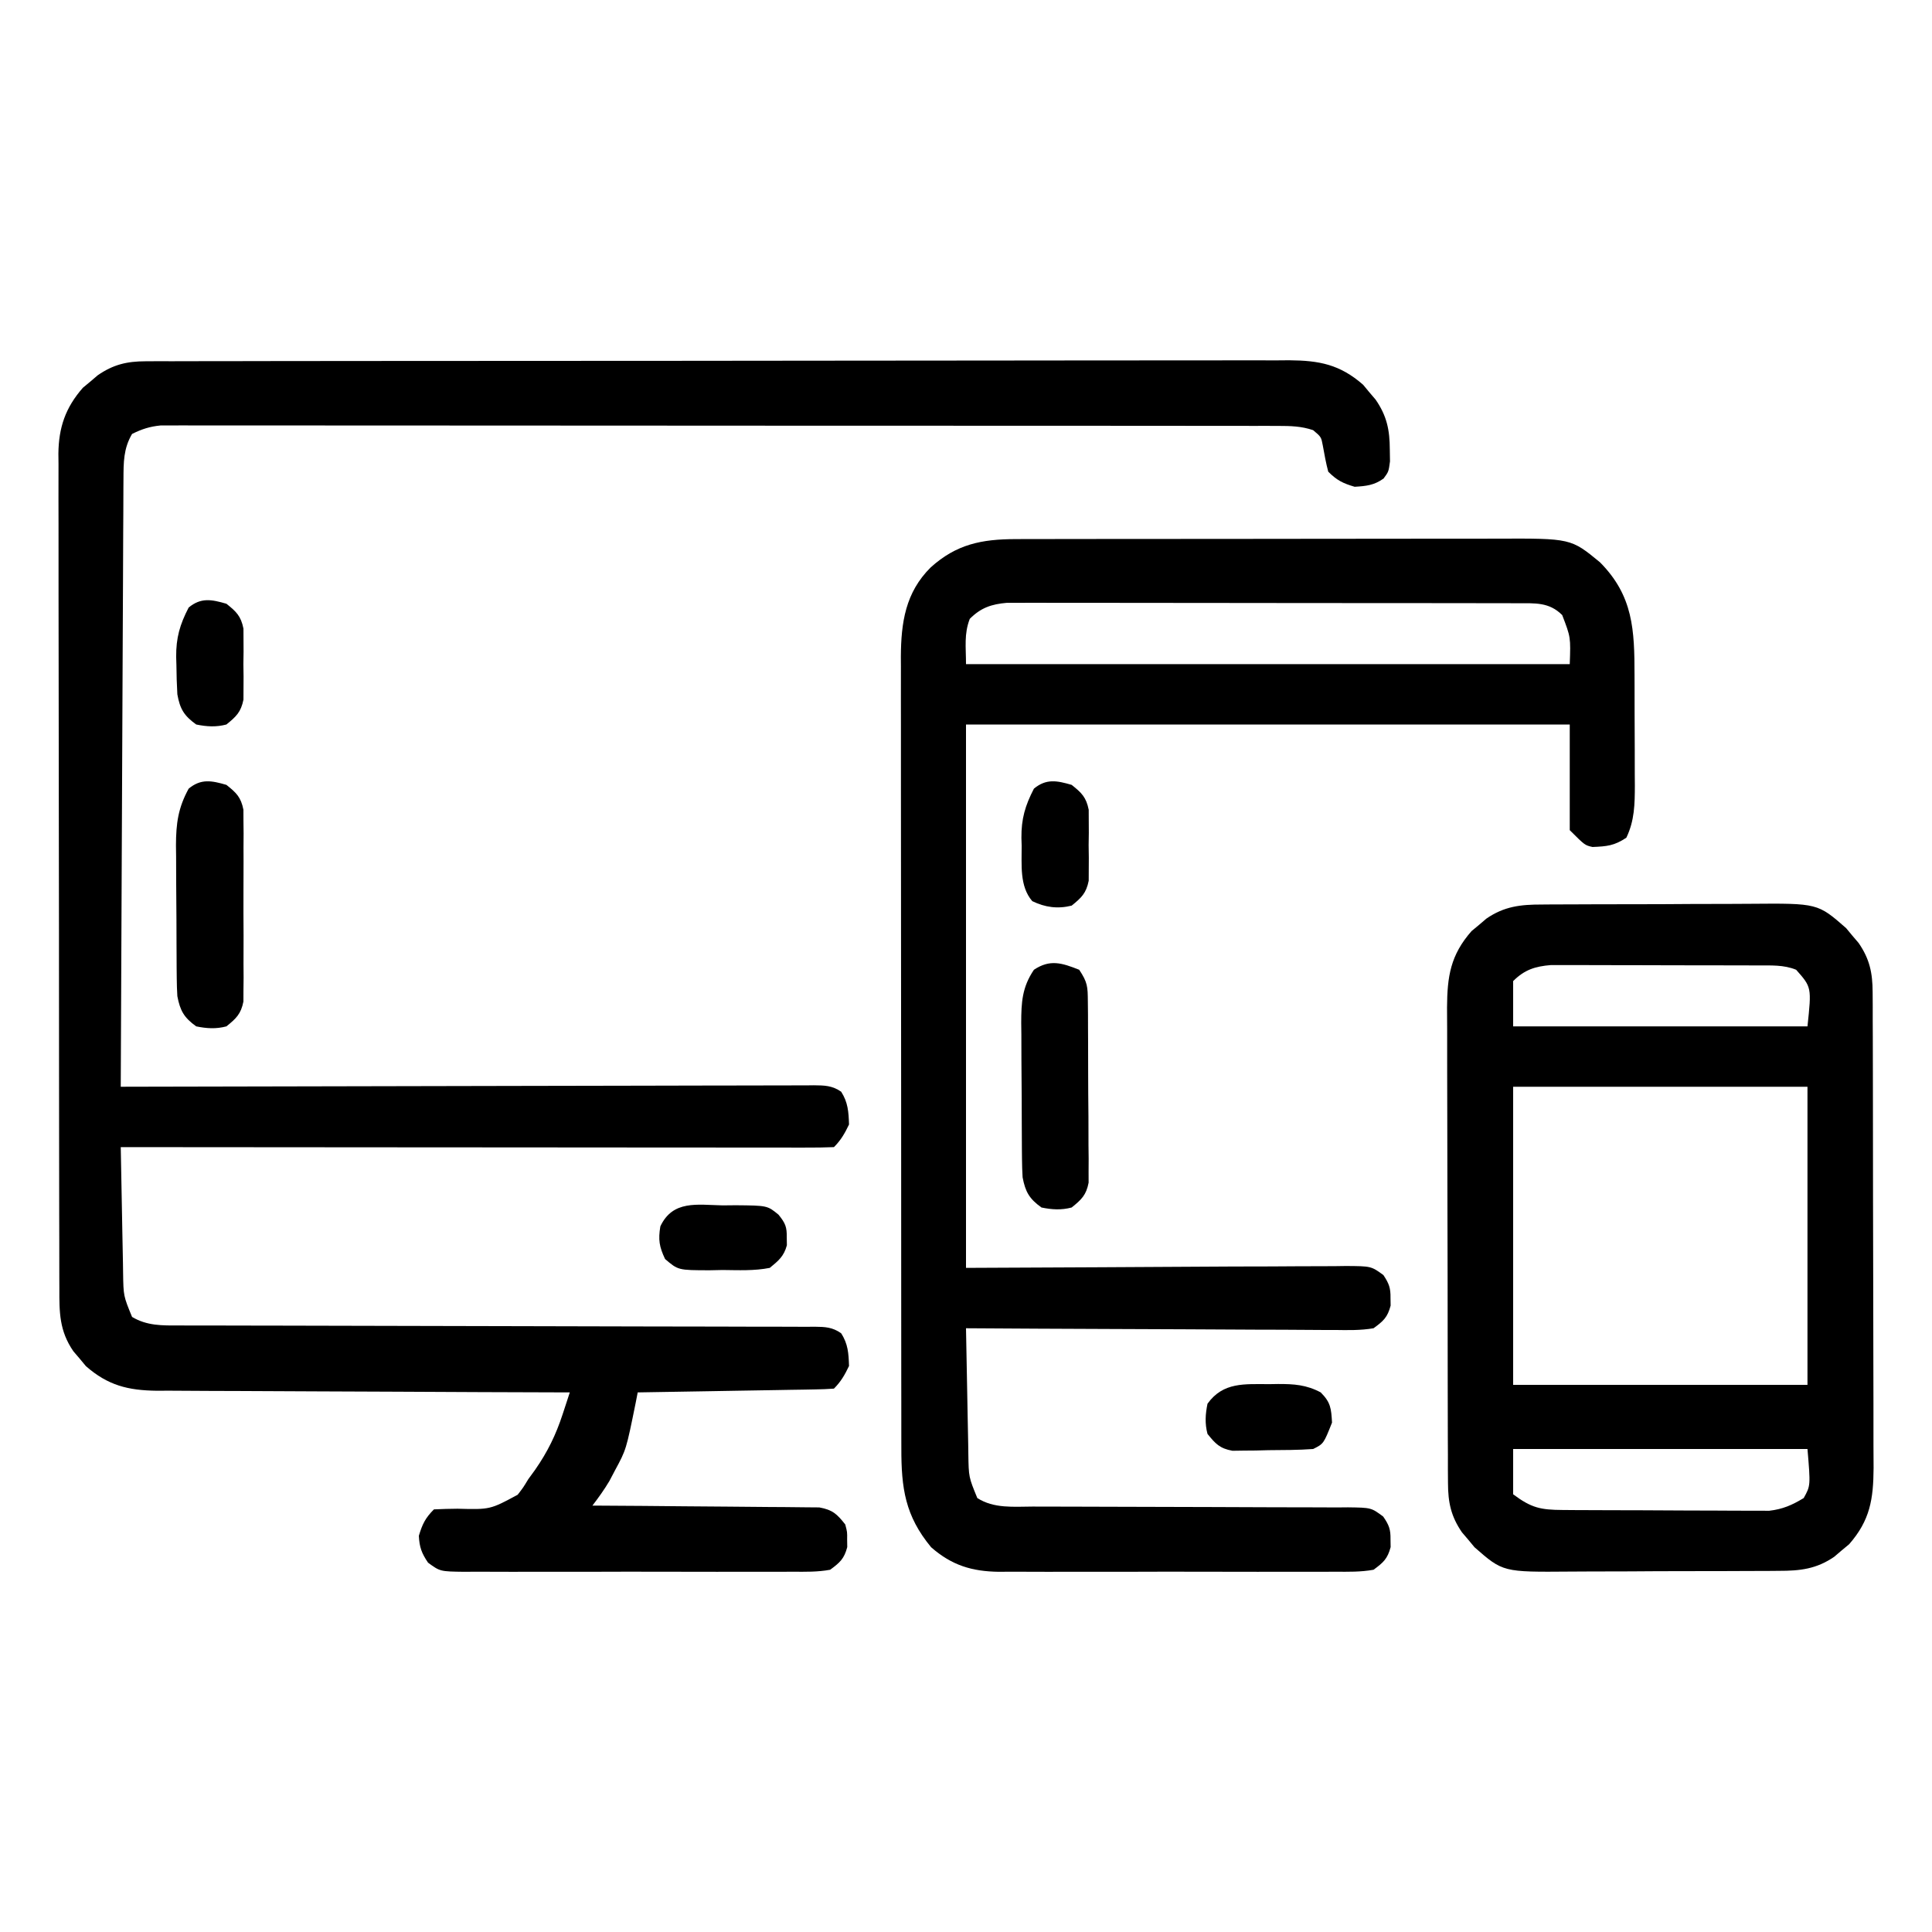
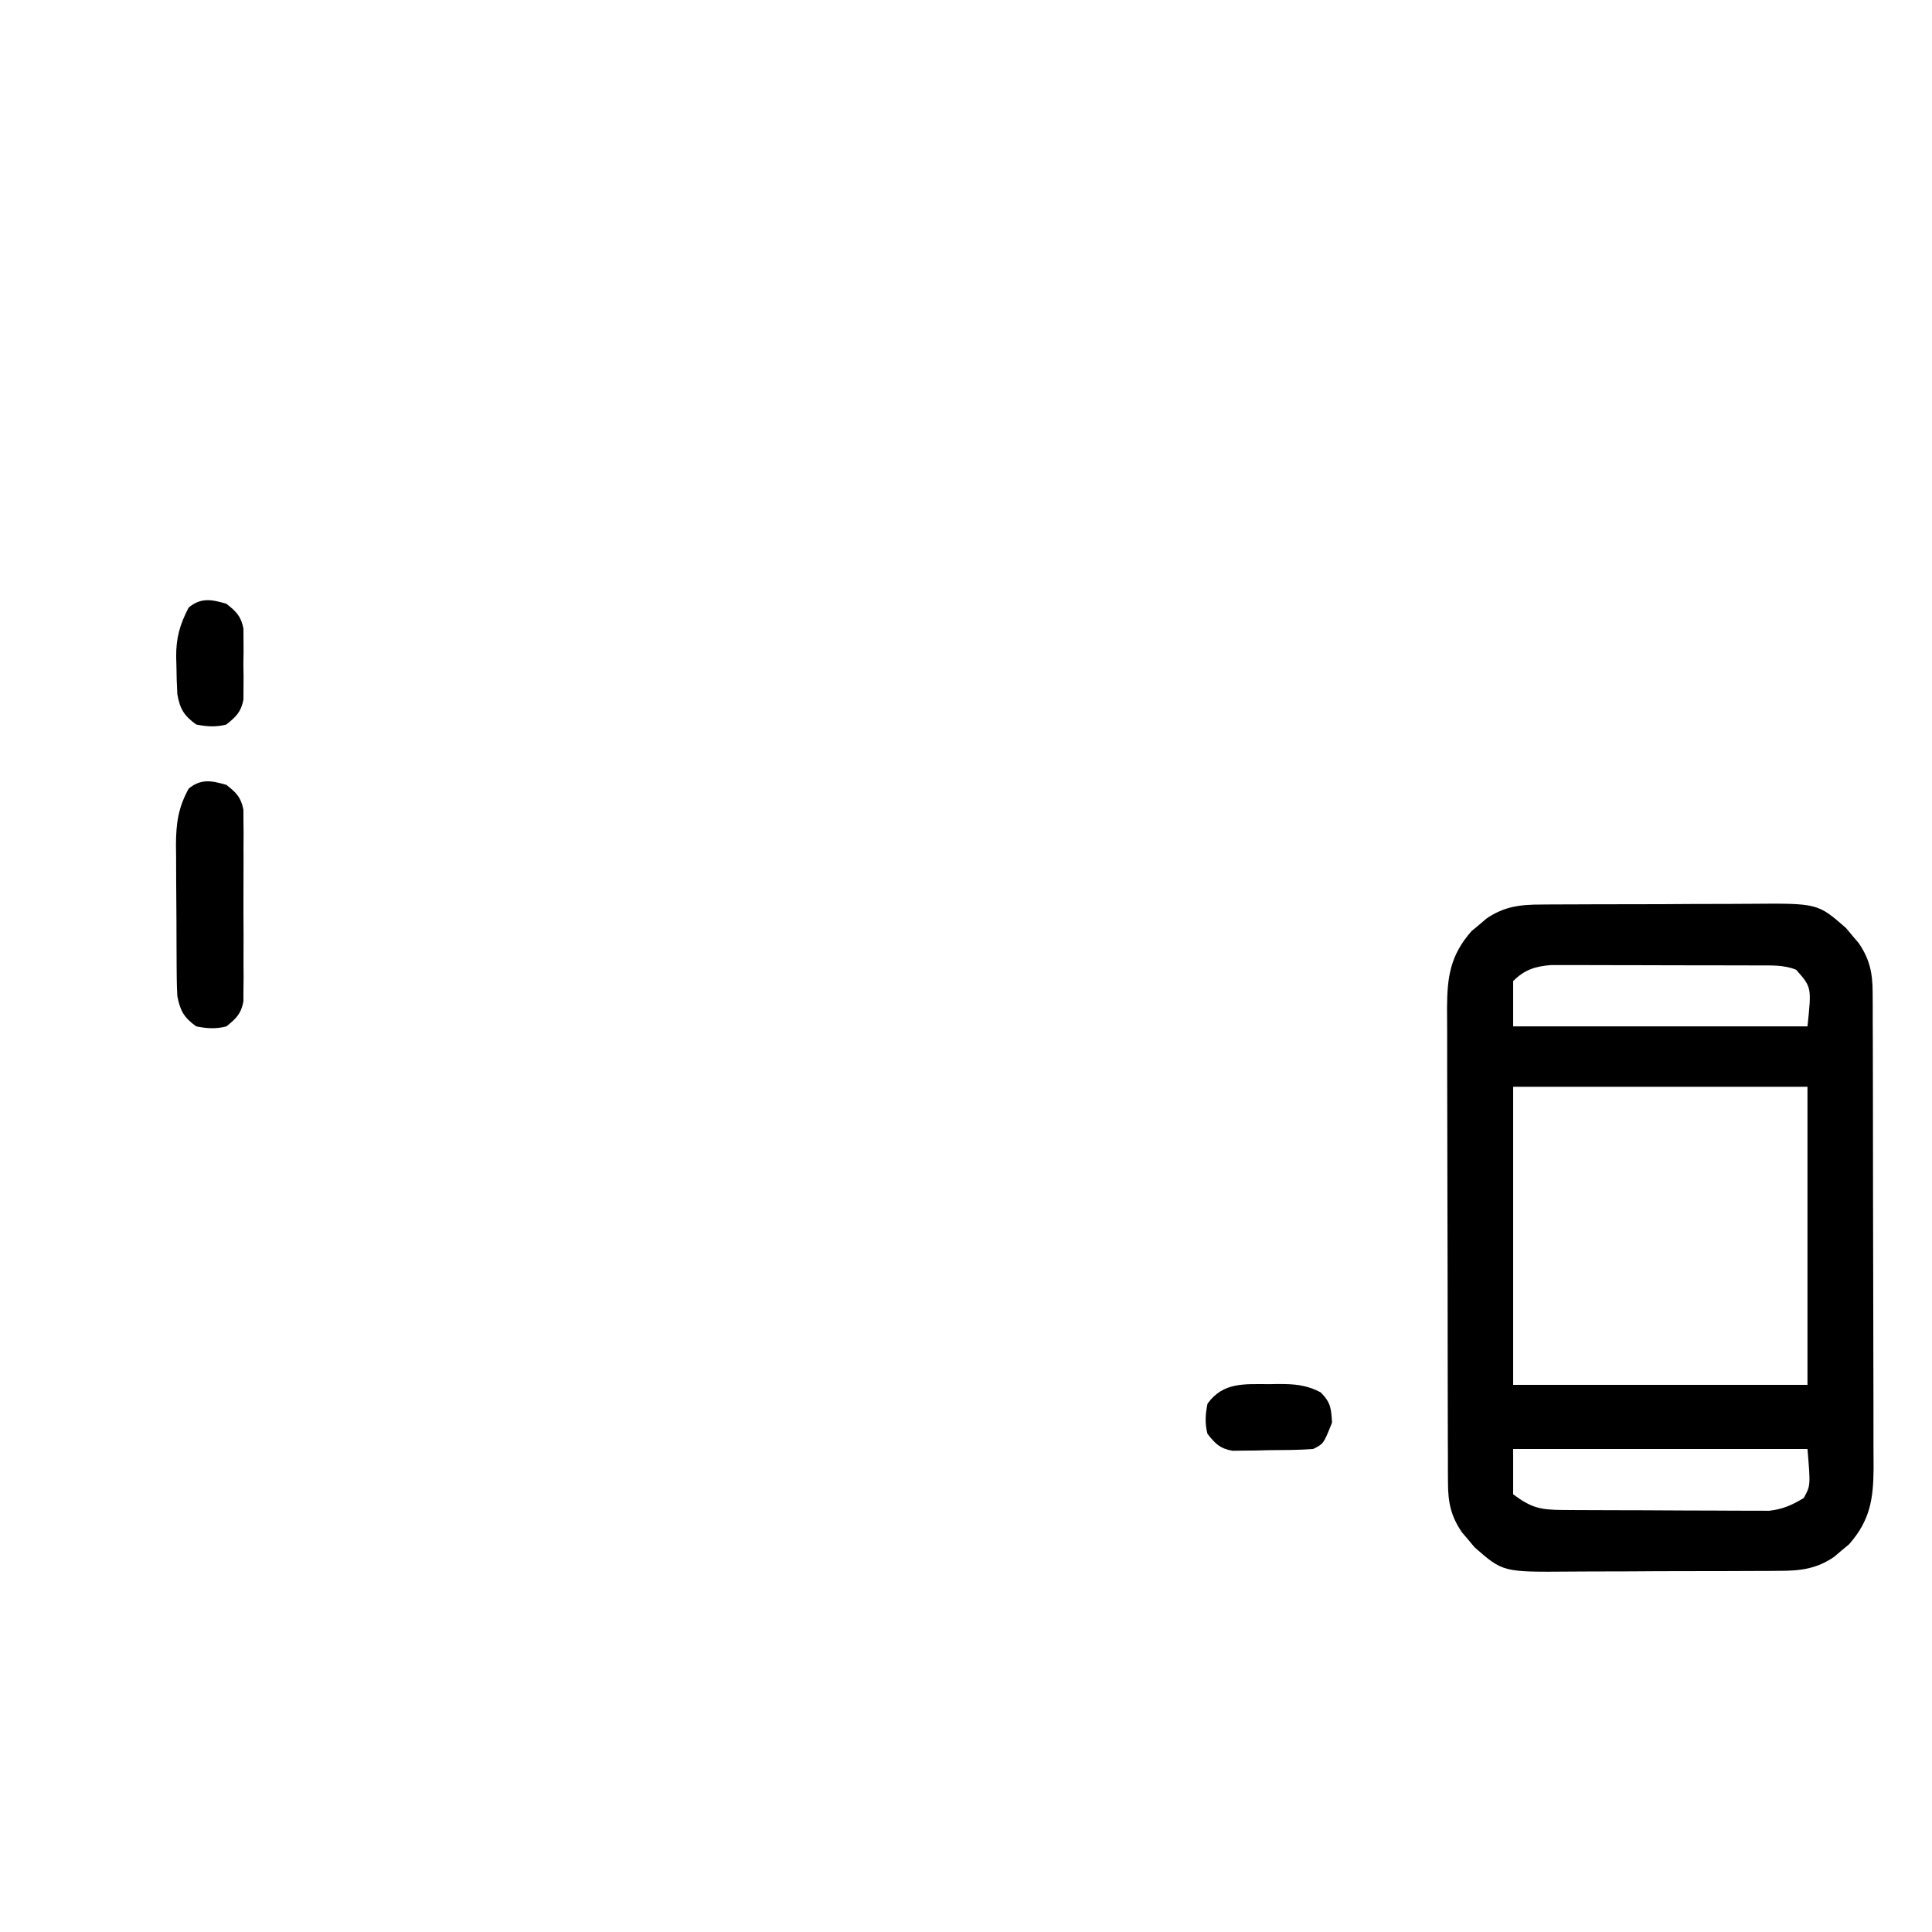
<svg xmlns="http://www.w3.org/2000/svg" version="1.1" width="512" height="512">
-   <path d="M0 0 C1.113 -0.006 2.225 -0.013 3.372 -0.02 C5.198 -0.015 5.198 -0.015 7.061 -0.01 C9.007 -0.017 9.007 -0.017 10.992 -0.024 C14.591 -0.036 18.19 -0.036 21.789 -0.033 C25.671 -0.033 29.553 -0.044 33.435 -0.054 C41.04 -0.07 48.646 -0.076 56.251 -0.077 C62.433 -0.078 68.615 -0.082 74.798 -0.088 C92.325 -0.106 109.852 -0.115 127.379 -0.114 C128.324 -0.113 129.269 -0.113 130.243 -0.113 C131.189 -0.113 132.135 -0.113 133.11 -0.113 C148.443 -0.112 163.775 -0.131 179.108 -0.16 C194.852 -0.188 210.595 -0.202 226.339 -0.2 C235.178 -0.2 244.017 -0.205 252.855 -0.227 C260.381 -0.245 267.907 -0.249 275.432 -0.236 C279.271 -0.229 283.11 -0.229 286.949 -0.246 C291.113 -0.265 295.276 -0.253 299.44 -0.237 C300.65 -0.247 301.861 -0.258 303.108 -0.268 C311.064 -0.203 316.532 0.832 322.683 6.222 C323.222 6.873 323.761 7.524 324.316 8.195 C324.87 8.843 325.424 9.492 325.995 10.16 C328.969 14.476 329.734 18.176 329.753 23.382 C329.77 24.416 329.787 25.45 329.804 26.515 C329.441 29.257 329.441 29.257 328.101 31.074 C325.592 32.863 323.49 33.074 320.441 33.257 C317.307 32.331 315.756 31.573 313.441 29.257 C312.826 26.971 312.427 24.68 312.003 22.351 C311.574 20.058 311.574 20.058 309.441 18.257 C306.354 17.198 303.46 17.131 300.215 17.129 C299.151 17.125 298.087 17.122 296.991 17.119 C295.823 17.12 294.656 17.122 293.452 17.124 C291.59 17.12 291.59 17.12 289.691 17.117 C286.244 17.111 282.796 17.111 279.349 17.112 C275.632 17.112 271.914 17.107 268.197 17.102 C260.914 17.094 253.631 17.091 246.348 17.09 C240.43 17.09 234.511 17.088 228.593 17.085 C211.819 17.076 195.045 17.071 178.272 17.072 C177.367 17.072 176.463 17.072 175.531 17.072 C174.625 17.072 173.72 17.072 172.787 17.072 C158.105 17.072 143.423 17.063 128.741 17.049 C113.672 17.034 98.603 17.028 83.535 17.028 C75.072 17.029 66.609 17.026 58.147 17.015 C50.943 17.006 43.739 17.004 36.535 17.011 C32.858 17.014 29.182 17.014 25.505 17.005 C21.522 16.996 17.539 17.002 13.556 17.01 C12.391 17.005 11.225 17 10.024 16.994 C8.958 16.999 7.891 17.004 6.793 17.008 C5.873 17.008 4.954 17.008 4.006 17.008 C1.138 17.287 -0.985 17.972 -3.559 19.257 C-5.85 23.128 -5.818 26.813 -5.838 31.236 C-5.843 31.927 -5.849 32.617 -5.855 33.328 C-5.872 35.635 -5.875 37.941 -5.878 40.247 C-5.887 41.903 -5.898 43.559 -5.909 45.214 C-5.936 49.706 -5.951 54.197 -5.964 58.688 C-5.98 63.384 -6.006 68.079 -6.032 72.774 C-6.079 81.663 -6.115 90.552 -6.149 99.442 C-6.187 109.563 -6.236 119.683 -6.287 129.804 C-6.39 150.622 -6.479 171.44 -6.559 192.257 C-5.588 192.255 -4.617 192.252 -3.616 192.249 C19.994 192.182 43.603 192.133 67.213 192.102 C78.63 192.086 90.048 192.065 101.465 192.031 C111.414 192.001 121.362 191.982 131.311 191.975 C136.581 191.971 141.851 191.962 147.122 191.94 C152.078 191.92 157.035 191.913 161.992 191.918 C163.814 191.917 165.637 191.911 167.459 191.9 C169.941 191.885 172.423 191.888 174.905 191.897 C175.631 191.888 176.358 191.879 177.107 191.87 C179.97 191.896 181.955 191.925 184.357 193.569 C186.181 196.411 186.326 198.926 186.441 202.257 C185.304 204.634 184.296 206.402 182.441 208.257 C180 208.355 177.587 208.387 175.145 208.378 C174.373 208.378 173.6 208.379 172.804 208.38 C170.195 208.382 167.586 208.376 164.978 208.371 C163.115 208.371 161.253 208.371 159.391 208.371 C154.319 208.372 149.247 208.366 144.175 208.359 C138.88 208.352 133.586 208.352 128.291 208.351 C118.258 208.348 108.225 208.339 98.191 208.329 C86.772 208.318 75.353 208.313 63.933 208.308 C40.436 208.297 16.938 208.28 -6.559 208.257 C-6.466 213.863 -6.359 219.468 -6.242 225.072 C-6.204 226.978 -6.169 228.884 -6.137 230.79 C-6.092 233.533 -6.034 236.276 -5.973 239.019 C-5.962 239.868 -5.95 240.717 -5.938 241.592 C-5.844 247.697 -5.844 247.697 -3.559 253.257 C0.373 255.618 4.428 255.541 8.893 255.516 C9.635 255.519 10.376 255.523 11.14 255.527 C13.619 255.537 16.097 255.533 18.576 255.529 C20.355 255.533 22.134 255.538 23.913 255.544 C27.742 255.556 31.57 255.561 35.398 255.562 C41.448 255.564 47.498 255.582 53.549 255.603 C68.573 255.652 83.597 255.683 98.622 255.704 C110.303 255.721 121.985 255.744 133.667 255.787 C139.685 255.809 145.703 255.817 151.721 255.815 C155.459 255.817 159.196 255.831 162.934 255.848 C164.671 255.854 166.408 255.854 168.146 255.849 C170.511 255.843 172.876 255.855 175.242 255.872 C175.934 255.866 176.626 255.86 177.34 255.853 C180.13 255.889 182.007 255.957 184.336 257.57 C186.192 260.404 186.326 262.918 186.441 266.257 C185.304 268.634 184.296 270.402 182.441 272.257 C180.815 272.38 179.184 272.435 177.554 272.463 C176.513 272.483 175.472 272.502 174.399 272.523 C173.267 272.54 172.135 272.556 170.968 272.574 C169.815 272.594 168.663 272.615 167.475 272.637 C163.776 272.702 160.077 272.761 156.378 272.82 C153.878 272.863 151.377 272.907 148.876 272.951 C142.731 273.058 136.586 273.16 130.441 273.257 C130.259 274.191 130.077 275.125 129.89 276.087 C127.385 288.438 127.385 288.438 124.441 293.882 C123.946 294.823 123.451 295.764 122.941 296.734 C121.567 299.044 120.069 301.124 118.441 303.257 C119.221 303.261 120.002 303.265 120.806 303.268 C128.163 303.306 135.519 303.363 142.876 303.441 C146.658 303.481 150.44 303.513 154.223 303.528 C157.873 303.543 161.523 303.578 165.174 303.626 C166.566 303.64 167.958 303.648 169.351 303.649 C171.302 303.652 173.253 303.681 175.203 303.711 C176.314 303.72 177.424 303.729 178.568 303.738 C182.08 304.373 183.263 305.487 185.441 308.257 C185.972 310.257 185.972 310.257 185.941 312.257 C185.951 312.917 185.961 313.577 185.972 314.257 C185.15 317.353 184.038 318.343 181.441 320.257 C178.135 320.868 174.857 320.803 171.503 320.775 C169.99 320.785 169.99 320.785 168.447 320.796 C165.111 320.814 161.777 320.802 158.441 320.789 C156.124 320.791 153.808 320.795 151.492 320.8 C146.636 320.806 141.781 320.797 136.925 320.779 C130.697 320.756 124.47 320.769 118.242 320.793 C113.458 320.807 108.675 320.803 103.891 320.793 C101.595 320.79 99.298 320.793 97.002 320.802 C93.794 320.813 90.586 320.797 87.378 320.775 C86.426 320.783 85.475 320.791 84.494 320.799 C78.068 320.717 78.068 320.717 74.874 318.377 C73.179 315.87 72.588 314.285 72.441 311.257 C73.377 308.161 74.145 306.553 76.441 304.257 C78.513 304.168 80.588 304.089 82.662 304.084 C91.327 304.314 91.327 304.314 98.628 300.382 C100.114 298.457 100.114 298.457 101.441 296.257 C102.039 295.436 102.637 294.615 103.253 293.769 C106.556 289.015 108.745 284.551 110.546 279.049 C111.08 277.423 111.08 277.423 111.625 275.765 C111.894 274.938 112.163 274.11 112.441 273.257 C111.84 273.256 111.239 273.254 110.62 273.253 C95.98 273.216 81.34 273.157 66.699 273.073 C59.619 273.034 52.539 273.001 45.459 272.986 C38.625 272.972 31.791 272.937 24.957 272.889 C22.351 272.874 19.746 272.866 17.14 272.865 C13.486 272.863 9.834 272.836 6.181 272.803 C5.106 272.808 4.032 272.813 2.925 272.818 C-4.636 272.714 -9.961 271.41 -15.801 266.292 C-16.34 265.641 -16.879 264.99 -17.434 264.32 C-17.989 263.671 -18.543 263.023 -19.114 262.355 C-22.846 256.939 -22.848 252.04 -22.827 245.674 C-22.831 244.704 -22.836 243.733 -22.84 242.733 C-22.853 239.479 -22.851 236.224 -22.85 232.969 C-22.856 230.636 -22.863 228.304 -22.87 225.971 C-22.888 219.632 -22.892 213.294 -22.894 206.955 C-22.896 201.664 -22.903 196.373 -22.91 191.082 C-22.926 179.313 -22.931 167.544 -22.93 155.774 C-22.93 155.068 -22.93 154.362 -22.93 153.635 C-22.93 152.928 -22.93 152.221 -22.93 151.493 C-22.929 140.04 -22.948 128.587 -22.976 117.134 C-23.005 105.368 -23.019 93.602 -23.017 81.836 C-23.016 75.233 -23.022 68.63 -23.043 62.027 C-23.063 55.816 -23.063 49.605 -23.048 43.394 C-23.046 41.116 -23.051 38.837 -23.063 36.559 C-23.078 33.446 -23.069 30.334 -23.054 27.221 C-23.064 26.322 -23.074 25.422 -23.085 24.496 C-23.009 17.535 -21.214 12.287 -16.594 7.015 C-15.943 6.476 -15.292 5.937 -14.622 5.382 C-13.973 4.828 -13.325 4.274 -12.657 3.703 C-8.552 0.875 -4.947 0.007 0 0 Z " fill="#000000" transform="translate(38.559,95.743)" />
-   <path d="M0 0 C1.224 -0.004 2.447 -0.009 3.708 -0.013 C5.051 -0.013 6.394 -0.012 7.737 -0.012 C9.162 -0.015 10.586 -0.018 12.011 -0.022 C15.871 -0.031 19.73 -0.033 23.59 -0.034 C26.005 -0.034 28.419 -0.036 30.834 -0.039 C39.267 -0.048 47.7 -0.052 56.132 -0.052 C63.978 -0.051 71.824 -0.062 79.67 -0.077 C86.418 -0.09 93.166 -0.096 99.915 -0.095 C103.94 -0.095 107.965 -0.098 111.99 -0.108 C115.778 -0.118 119.565 -0.118 123.353 -0.111 C124.738 -0.11 126.123 -0.112 127.507 -0.118 C147.095 -0.198 147.095 -0.198 154.796 6.134 C163.644 15.046 163.951 24.083 163.964 36.106 C163.968 37.148 163.971 38.189 163.974 39.262 C163.979 41.454 163.982 43.647 163.982 45.84 C163.984 49.189 164.002 52.537 164.021 55.886 C164.024 58.022 164.026 60.158 164.027 62.294 C164.034 63.291 164.041 64.288 164.049 65.315 C164.032 70.26 163.978 74.582 161.796 79.134 C158.582 81.277 156.622 81.434 152.831 81.595 C150.796 81.134 150.796 81.134 146.796 77.134 C146.796 67.894 146.796 58.654 146.796 49.134 C93.996 49.134 41.196 49.134 -13.204 49.134 C-13.204 96.654 -13.204 144.174 -13.204 193.134 C22.159 192.975 22.159 192.975 57.522 192.773 C64.359 192.755 64.359 192.755 67.56 192.752 C69.796 192.746 72.033 192.732 74.269 192.711 C77.656 192.682 81.041 192.678 84.428 192.68 C85.426 192.665 86.423 192.651 87.451 192.636 C94.168 192.677 94.168 192.677 97.411 195.037 C98.904 197.297 99.338 198.448 99.296 201.134 C99.312 202.124 99.312 202.124 99.328 203.134 C98.5 206.251 97.428 207.218 94.796 209.134 C91.345 209.73 87.923 209.638 84.428 209.588 C83.374 209.588 82.32 209.589 81.234 209.59 C77.749 209.587 74.265 209.556 70.781 209.524 C68.365 209.517 65.949 209.511 63.534 209.507 C57.175 209.492 50.816 209.453 44.457 209.408 C37.969 209.367 31.48 209.349 24.992 209.329 C12.26 209.286 -0.472 209.219 -13.204 209.134 C-13.11 214.739 -13.004 220.344 -12.886 225.949 C-12.848 227.855 -12.813 229.761 -12.782 231.667 C-12.736 234.41 -12.678 237.153 -12.618 239.895 C-12.606 240.745 -12.595 241.594 -12.583 242.469 C-12.489 248.574 -12.489 248.574 -10.204 254.134 C-5.805 256.957 -0.568 256.412 4.48 256.389 C5.935 256.395 5.935 256.395 7.419 256.4 C9.52 256.407 11.621 256.409 13.722 256.408 C17.047 256.407 20.371 256.42 23.695 256.437 C33.145 256.483 42.595 256.508 52.045 256.515 C57.828 256.52 63.61 256.544 69.393 256.58 C71.598 256.59 73.802 256.592 76.007 256.587 C79.085 256.58 82.163 256.597 85.242 256.62 C86.155 256.611 87.068 256.603 88.008 256.595 C94.181 256.676 94.181 256.676 97.36 259.041 C98.913 261.303 99.339 262.417 99.296 265.134 C99.307 265.794 99.317 266.454 99.328 267.134 C98.503 270.239 97.409 271.218 94.796 273.134 C91.42 273.746 88.071 273.68 84.647 273.651 C83.1 273.662 83.1 273.662 81.522 273.673 C78.108 273.69 74.695 273.678 71.281 273.665 C68.907 273.668 66.533 273.672 64.158 273.677 C59.178 273.682 54.199 273.674 49.219 273.655 C42.845 273.632 36.473 273.645 30.099 273.669 C25.194 273.684 20.289 273.679 15.383 273.669 C13.034 273.666 10.685 273.67 8.336 273.679 C5.045 273.689 1.754 273.674 -1.537 273.651 C-2.502 273.659 -3.468 273.667 -4.462 273.676 C-11.656 273.586 -16.987 271.952 -22.446 267.169 C-29.354 258.823 -30.357 251.506 -30.337 240.893 C-30.34 239.971 -30.342 239.05 -30.344 238.1 C-30.351 235.016 -30.35 231.933 -30.349 228.849 C-30.352 226.636 -30.355 224.424 -30.359 222.211 C-30.368 216.202 -30.37 210.194 -30.371 204.186 C-30.372 200.431 -30.374 196.676 -30.376 192.922 C-30.385 180.497 -30.39 168.071 -30.389 155.646 C-30.389 154.977 -30.389 154.307 -30.389 153.618 C-30.389 152.948 -30.389 152.278 -30.389 151.587 C-30.388 140.73 -30.398 129.873 -30.412 119.015 C-30.427 107.856 -30.433 96.697 -30.433 85.538 C-30.432 79.277 -30.435 73.017 -30.446 66.756 C-30.455 60.867 -30.455 54.978 -30.448 49.089 C-30.447 46.93 -30.45 44.771 -30.456 42.613 C-30.463 39.66 -30.459 36.708 -30.451 33.755 C-30.456 32.906 -30.461 32.057 -30.467 31.183 C-30.414 22.104 -29.258 14.152 -22.563 7.505 C-15.747 1.356 -9.093 0.014 0 0 Z M-12.204 21.134 C-13.756 25.171 -13.204 28.569 -13.204 33.134 C39.596 33.134 92.396 33.134 146.796 33.134 C147.053 26.011 147.053 26.011 144.796 20.134 C141.325 16.663 137.62 17.008 132.882 17 C131.067 16.994 131.067 16.994 129.216 16.987 C127.878 16.987 126.54 16.988 125.203 16.988 C123.792 16.985 122.38 16.982 120.969 16.978 C117.139 16.969 113.308 16.967 109.478 16.966 C107.084 16.966 104.691 16.964 102.297 16.961 C93.947 16.952 85.596 16.948 77.246 16.948 C69.463 16.949 61.679 16.938 53.896 16.923 C47.212 16.91 40.529 16.904 33.845 16.905 C29.853 16.905 25.862 16.902 21.871 16.892 C18.117 16.882 14.364 16.882 10.61 16.889 C9.234 16.89 7.857 16.888 6.481 16.882 C4.6 16.874 2.718 16.88 0.837 16.886 C-0.215 16.886 -1.267 16.885 -2.351 16.885 C-6.485 17.245 -9.259 18.189 -12.204 21.134 Z " fill="#000000" transform="translate(269.204,142.866)" />
  <path d="M0 0 C1.123 -0.01 1.123 -0.01 2.269 -0.02 C4.735 -0.039 7.202 -0.043 9.669 -0.045 C11.391 -0.052 13.114 -0.059 14.836 -0.066 C18.445 -0.078 22.053 -0.081 25.662 -0.08 C30.272 -0.08 34.882 -0.107 39.491 -0.142 C43.049 -0.164 46.607 -0.168 50.165 -0.167 C51.863 -0.169 53.562 -0.178 55.261 -0.194 C73.113 -0.341 73.113 -0.341 80.641 6.255 C81.18 6.906 81.719 7.557 82.274 8.228 C82.828 8.876 83.383 9.525 83.954 10.193 C86.876 14.433 87.65 18.123 87.667 23.229 C87.675 24.419 87.684 25.609 87.692 26.835 C87.692 28.133 87.691 29.43 87.69 30.766 C87.696 32.153 87.702 33.54 87.71 34.927 C87.728 38.687 87.732 42.447 87.734 46.208 C87.735 48.56 87.739 50.911 87.745 53.263 C87.763 61.475 87.771 69.686 87.77 77.897 C87.769 85.54 87.79 93.183 87.821 100.826 C87.847 107.397 87.858 113.968 87.857 120.538 C87.856 124.459 87.862 128.379 87.883 132.3 C87.903 135.989 87.903 139.678 87.888 143.368 C87.885 145.359 87.902 147.349 87.919 149.339 C87.862 157.564 87.008 163.172 81.434 169.533 C80.783 170.072 80.132 170.61 79.462 171.166 C78.489 171.997 78.489 171.997 77.497 172.845 C72.769 176.103 68.423 176.588 62.798 176.581 C62.05 176.588 61.301 176.594 60.53 176.601 C58.063 176.62 55.596 176.624 53.13 176.626 C51.407 176.633 49.685 176.64 47.962 176.647 C44.354 176.659 40.745 176.662 37.136 176.661 C32.526 176.661 27.917 176.688 23.307 176.723 C19.749 176.745 16.192 176.749 12.634 176.748 C10.935 176.75 9.236 176.759 7.537 176.775 C-10.315 176.922 -10.315 176.922 -17.843 170.326 C-18.651 169.349 -18.651 169.349 -19.476 168.353 C-20.03 167.705 -20.584 167.056 -21.156 166.388 C-24.077 162.148 -24.852 158.458 -24.868 153.352 C-24.877 152.162 -24.885 150.972 -24.894 149.746 C-24.893 148.449 -24.892 147.151 -24.891 145.815 C-24.897 144.428 -24.904 143.041 -24.912 141.654 C-24.929 137.894 -24.934 134.134 -24.935 130.373 C-24.937 128.021 -24.941 125.67 -24.946 123.318 C-24.965 115.106 -24.973 106.895 -24.971 98.684 C-24.97 91.041 -24.991 83.398 -25.023 75.755 C-25.049 69.184 -25.06 62.614 -25.059 56.043 C-25.058 52.122 -25.064 48.202 -25.085 44.281 C-25.104 40.592 -25.104 36.903 -25.09 33.213 C-25.087 31.223 -25.103 29.232 -25.121 27.242 C-25.063 19.017 -24.21 13.409 -18.636 7.048 C-17.985 6.51 -17.334 5.971 -16.663 5.416 C-16.015 4.861 -15.367 4.307 -14.698 3.736 C-9.971 0.479 -5.625 -0.007 0 0 Z M-7.601 20.291 C-7.601 24.251 -7.601 28.211 -7.601 32.291 C18.139 32.291 43.879 32.291 70.399 32.291 C71.499 21.924 71.499 21.924 67.399 17.291 C64.115 15.936 60.664 16.157 57.149 16.145 C55.252 16.136 55.252 16.136 53.316 16.126 C51.939 16.124 50.562 16.123 49.184 16.123 C47.767 16.119 46.35 16.116 44.933 16.112 C41.965 16.106 38.996 16.105 36.028 16.105 C32.231 16.105 28.434 16.092 24.636 16.074 C21.71 16.063 18.784 16.061 15.857 16.062 C14.458 16.061 13.058 16.056 11.658 16.049 C9.698 16.039 7.738 16.043 5.778 16.048 C4.665 16.046 3.551 16.045 2.403 16.043 C-1.811 16.39 -4.599 17.288 -7.601 20.291 Z M-7.601 48.291 C-7.601 74.361 -7.601 100.431 -7.601 127.291 C18.139 127.291 43.879 127.291 70.399 127.291 C70.399 101.221 70.399 75.151 70.399 48.291 C44.659 48.291 18.919 48.291 -7.601 48.291 Z M-7.601 144.291 C-7.601 148.251 -7.601 152.211 -7.601 156.291 C-2.763 159.919 -0.331 160.416 5.52 160.452 C7.412 160.466 7.412 160.466 9.343 160.481 C10.722 160.486 12.102 160.49 13.481 160.494 C14.897 160.499 16.314 160.505 17.73 160.511 C20.7 160.521 23.67 160.527 26.64 160.531 C30.436 160.536 34.232 160.56 38.028 160.589 C40.954 160.607 43.881 160.613 46.807 160.614 C48.206 160.617 49.605 160.625 51.004 160.638 C52.966 160.655 54.928 160.652 56.891 160.647 C58.562 160.652 58.562 160.652 60.268 160.658 C63.883 160.234 66.295 159.164 69.399 157.291 C71.219 154.023 71.219 154.023 70.399 144.291 C44.659 144.291 18.919 144.291 -7.601 144.291 Z " fill="#000000" transform="translate(408.601,239.709)" />
  <path d="M0 0 C2.623 2.08 3.854 3.257 4.508 6.58 C4.511 7.554 4.514 8.528 4.518 9.531 C4.53 10.639 4.543 11.747 4.556 12.889 C4.548 14.08 4.54 15.272 4.531 16.5 C4.535 17.728 4.539 18.956 4.543 20.221 C4.546 22.816 4.538 25.412 4.521 28.008 C4.5 31.985 4.521 35.96 4.547 39.938 C4.544 42.458 4.539 44.979 4.531 47.5 C4.539 48.692 4.547 49.883 4.556 51.111 C4.543 52.219 4.531 53.327 4.518 54.469 C4.513 55.93 4.513 55.93 4.508 57.42 C3.858 60.721 2.585 61.916 0 64 C-2.742 64.728 -5.228 64.569 -8 64 C-11.246 61.67 -12.267 59.832 -13 56 C-13.098 54.419 -13.148 52.835 -13.161 51.251 C-13.171 50.313 -13.18 49.375 -13.19 48.408 C-13.194 47.401 -13.199 46.393 -13.203 45.355 C-13.209 44.312 -13.215 43.269 -13.22 42.194 C-13.23 39.988 -13.236 37.781 -13.24 35.575 C-13.25 32.211 -13.281 28.847 -13.312 25.482 C-13.319 23.336 -13.324 21.189 -13.328 19.043 C-13.347 17.541 -13.347 17.541 -13.366 16.009 C-13.347 10.225 -12.799 6.102 -10 1 C-6.744 -1.694 -3.92 -1.143 0 0 Z " fill="#000000" transform="translate(60,208)" />
-   <path d="M0 0 C2.237 3.355 2.26 4.493 2.291 8.418 C2.31 10.08 2.31 10.08 2.329 11.775 C2.331 12.972 2.334 14.169 2.336 15.402 C2.343 16.632 2.349 17.861 2.356 19.127 C2.366 21.729 2.371 24.331 2.371 26.932 C2.37 30.918 2.411 34.903 2.449 38.889 C2.455 41.414 2.459 43.939 2.461 46.465 C2.475 47.66 2.49 48.855 2.504 50.086 C2.498 51.197 2.492 52.308 2.486 53.453 C2.489 54.43 2.492 55.407 2.494 56.413 C1.861 59.727 0.593 60.913 -2 63 C-4.742 63.728 -7.228 63.569 -10 63 C-13.245 60.67 -14.269 58.832 -15 55 C-15.099 53.383 -15.148 51.763 -15.161 50.143 C-15.171 49.182 -15.18 48.22 -15.19 47.23 C-15.194 46.198 -15.199 45.165 -15.203 44.102 C-15.209 43.034 -15.215 41.966 -15.22 40.866 C-15.23 38.608 -15.236 36.351 -15.24 34.093 C-15.25 30.645 -15.281 27.198 -15.312 23.75 C-15.319 21.555 -15.324 19.359 -15.328 17.164 C-15.34 16.136 -15.353 15.107 -15.366 14.048 C-15.349 8.628 -15.14 4.643 -12 0 C-7.736 -2.843 -4.59 -1.819 0 0 Z " fill="#000000" transform="translate(286,257)" />
  <path d="M0 0 C0.751 -0.012 1.502 -0.024 2.275 -0.037 C6.475 -0.048 9.769 0.167 13.562 2.188 C16.223 4.848 16.347 6.458 16.562 10.188 C14.339 15.799 14.339 15.799 11.562 17.188 C7.61 17.483 3.649 17.465 -0.312 17.5 C-1.415 17.529 -2.517 17.558 -3.652 17.588 C-5.244 17.6 -5.244 17.6 -6.867 17.613 C-8.325 17.635 -8.325 17.635 -9.812 17.657 C-13.168 17.057 -14.332 15.809 -16.438 13.188 C-17.166 10.445 -17.007 7.959 -16.438 5.188 C-12.274 -0.612 -6.604 0.006 0 0 Z " fill="#000000" transform="translate(336.438,366.812)" />
-   <path d="M0 0 C2.627 2.087 3.853 3.265 4.518 6.594 C4.522 7.553 4.527 8.512 4.531 9.5 C4.536 10.552 4.542 11.604 4.547 12.688 C4.531 13.781 4.516 14.874 4.5 16 C4.515 17.093 4.531 18.186 4.547 19.312 C4.542 20.364 4.537 21.416 4.531 22.5 C4.527 23.459 4.522 24.418 4.518 25.406 C3.858 28.713 2.59 29.911 0 32 C-3.697 32.917 -7.04 32.468 -10.438 30.812 C-13.858 26.845 -13.213 21.128 -13.25 16.125 C-13.271 15.443 -13.291 14.761 -13.312 14.059 C-13.351 8.99 -12.335 5.511 -10 1 C-6.744 -1.694 -3.92 -1.143 0 0 Z " fill="#000000" transform="translate(284,208)" />
  <path d="M0 0 C2.627 2.087 3.853 3.265 4.518 6.594 C4.522 7.553 4.527 8.512 4.531 9.5 C4.536 10.552 4.542 11.604 4.547 12.688 C4.531 13.781 4.516 14.874 4.5 16 C4.515 17.093 4.531 18.186 4.547 19.312 C4.542 20.364 4.537 21.416 4.531 22.5 C4.527 23.459 4.522 24.418 4.518 25.406 C3.858 28.713 2.589 29.909 0 32 C-2.742 32.728 -5.228 32.569 -8 32 C-11.248 29.668 -12.315 27.847 -13 24 C-13.146 21.381 -13.231 18.806 -13.25 16.188 C-13.271 15.501 -13.291 14.815 -13.312 14.107 C-13.351 9.019 -12.347 5.528 -10 1 C-6.744 -1.694 -3.92 -1.143 0 0 Z " fill="#000000" transform="translate(60,160)" />
-   <path d="M0 0 C1.141 -0.011 2.282 -0.022 3.457 -0.033 C11.865 0.041 11.865 0.041 14.824 2.473 C16.649 4.748 17.045 5.693 17 8.562 C17.01 9.223 17.021 9.883 17.031 10.562 C16.254 13.487 14.82 14.655 12.5 16.562 C8.372 17.382 4.2 17.165 0 17.125 C-1.141 17.149 -2.282 17.173 -3.457 17.197 C-11.774 17.183 -11.774 17.183 -15.25 14.215 C-16.785 10.957 -17.093 9.123 -16.5 5.562 C-13.196 -1.448 -6.749 -0.141 0 0 Z " fill="#000000" transform="translate(191.5,319.438)" />
</svg>